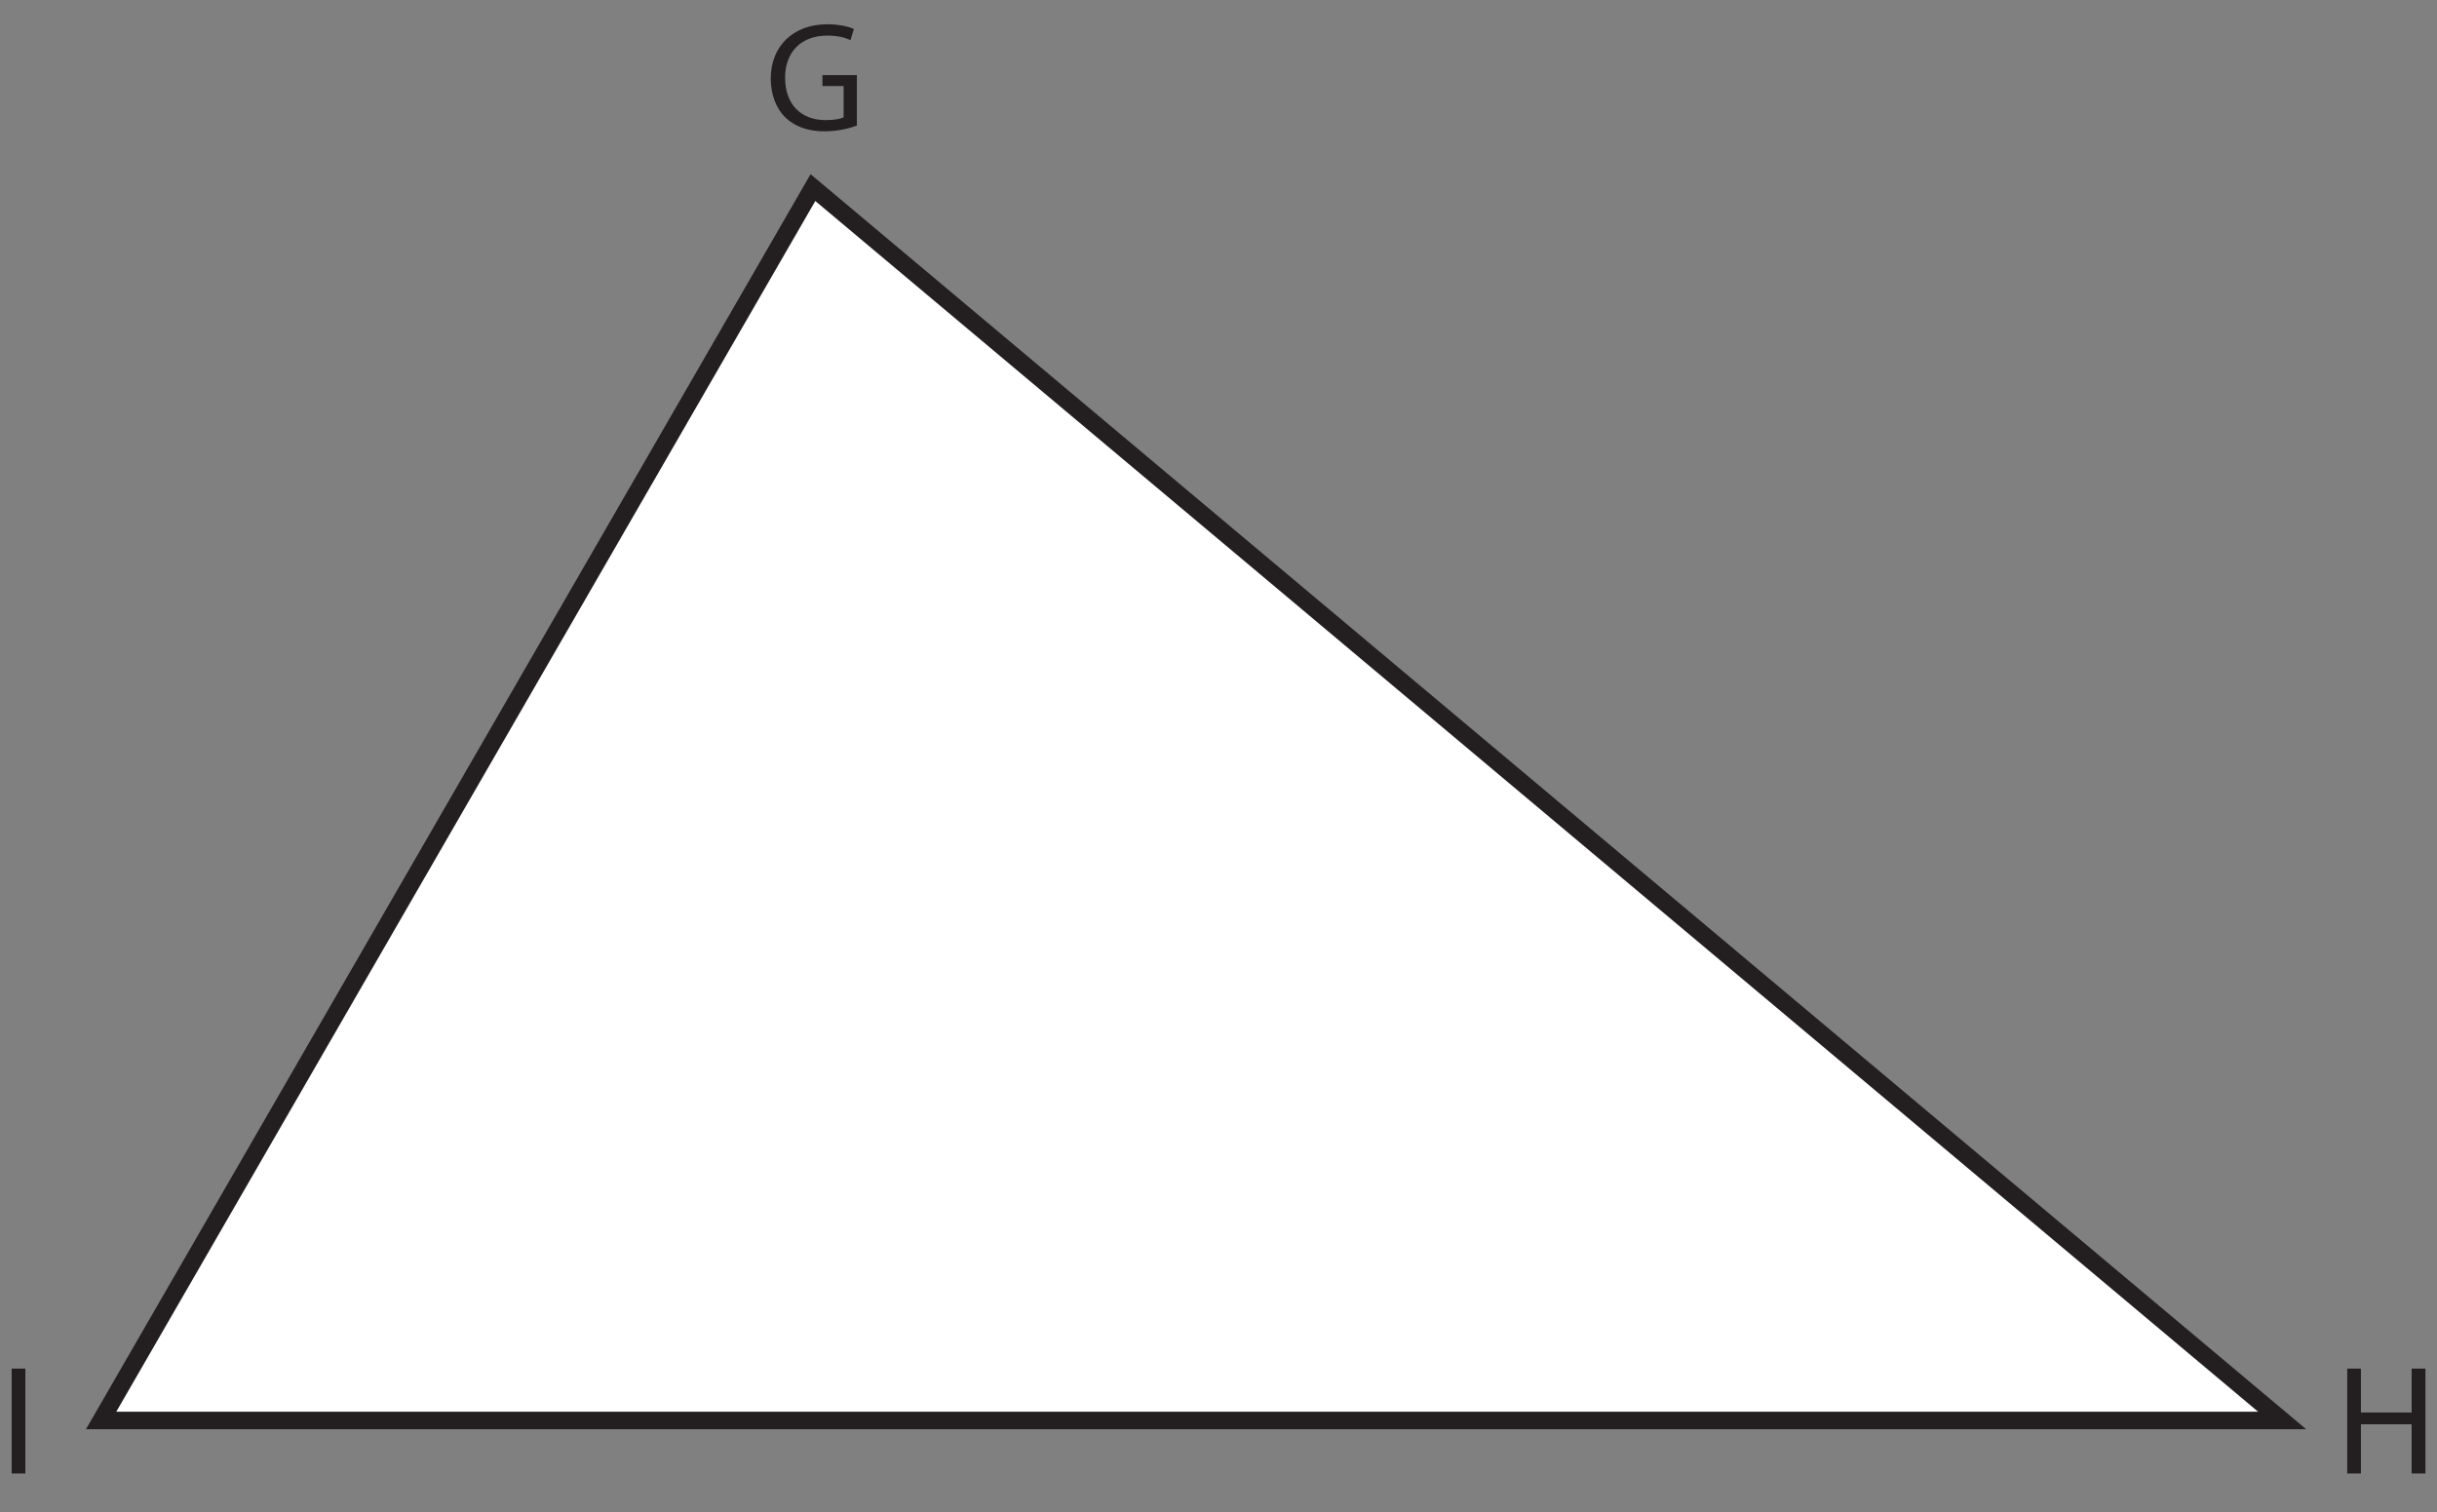
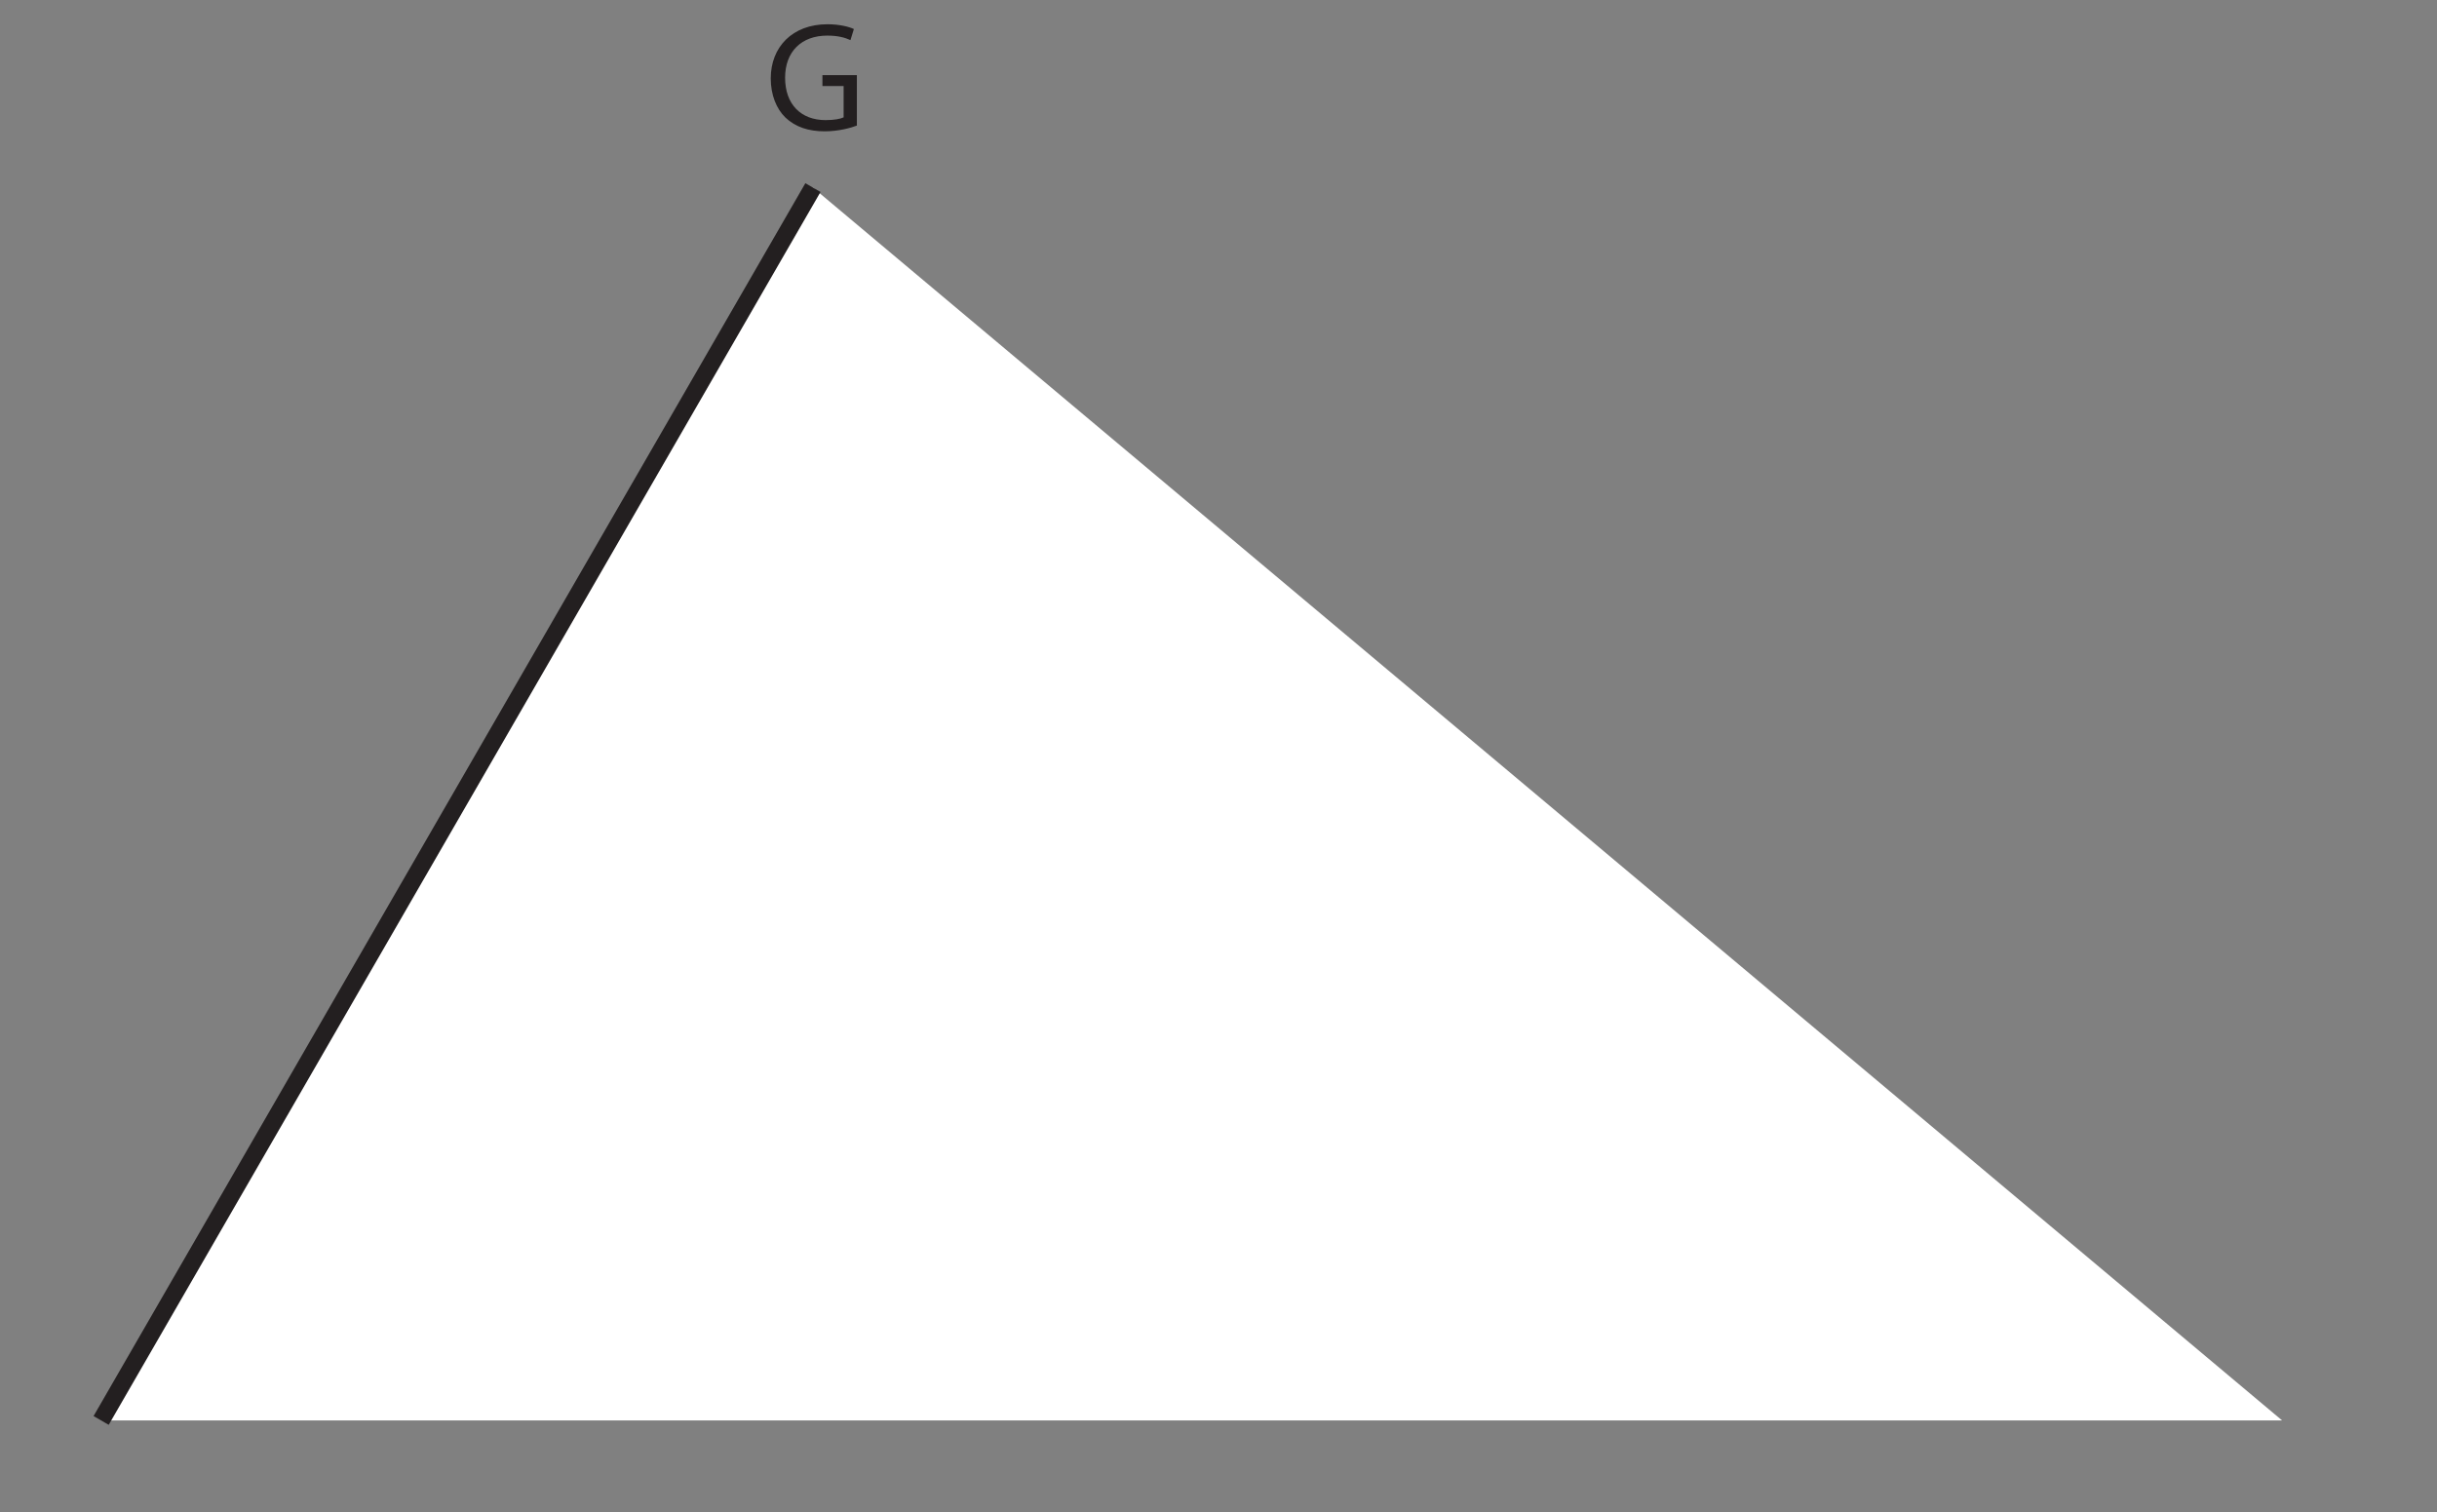
<svg xmlns="http://www.w3.org/2000/svg" xmlns:xlink="http://www.w3.org/1999/xlink" width="278.509pt" height="172.832pt" viewBox="0 0 278.509 172.832" version="1.1">
  <rect x="0" y="0" width="278.509" height="172.832" fill="#808080" stroke="none" />
  <defs>
    <g>
      <symbol overflow="visible" id="glyph0-0">
        <path style="stroke:none;" d="M 0 0 L 8.891 0 L 8.891 -12.453 L 0 -12.453 Z M 4.453 -7.031 L 1.422 -11.562 L 7.469 -11.562 Z M 4.984 -6.219 L 8 -10.75 L 8 -1.688 Z M 1.422 -0.891 L 4.453 -5.422 L 7.469 -0.891 Z M 0.891 -10.75 L 3.906 -6.219 L 0.891 -1.688 Z M 0.891 -10.75 " />
      </symbol>
      <symbol overflow="visible" id="glyph0-1">
        <path style="stroke:none;" d="M 10.484 -6.297 L 6.547 -6.297 L 6.547 -5.047 L 8.969 -5.047 L 8.969 -1.469 C 8.609 -1.297 7.906 -1.156 6.906 -1.156 C 4.094 -1.156 2.281 -2.953 2.281 -6 C 2.281 -9 4.172 -10.812 7.094 -10.812 C 8.297 -10.812 9.109 -10.594 9.75 -10.297 L 10.141 -11.562 C 9.625 -11.812 8.516 -12.109 7.125 -12.109 C 3.109 -12.109 0.641 -9.5 0.641 -5.922 C 0.641 -4.047 1.281 -2.453 2.312 -1.453 C 3.484 -0.344 4.984 0.125 6.797 0.125 C 8.406 0.125 9.797 -0.266 10.484 -0.531 Z M 10.484 -6.297 " />
      </symbol>
      <symbol overflow="visible" id="glyph0-2">
-         <path style="stroke:none;" d="M 1.328 -11.984 L 1.328 0 L 2.891 0 L 2.891 -5.625 L 8.688 -5.625 L 8.688 0 L 10.266 0 L 10.266 -11.984 L 8.688 -11.984 L 8.688 -6.969 L 2.891 -6.969 L 2.891 -11.984 Z M 1.328 -11.984 " />
-       </symbol>
+         </symbol>
      <symbol overflow="visible" id="glyph0-3">
-         <path style="stroke:none;" d="M 1.328 -11.984 L 1.328 0 L 2.891 0 L 2.891 -11.984 Z M 1.328 -11.984 " />
-       </symbol>
+         </symbol>
    </g>
    <clipPath id="clip1">
      <path d="M 0 0 L 278.508 0 L 278.508 172.832 L 0 172.832 Z M 0 0 " />
    </clipPath>
  </defs>
  <g id="surface1">
    <g style="fill:rgb(13.73%,12.16%,12.549%);fill-opacity:1;">
      <use xlink:href="#glyph0-1" x="87.443" y="14.881" />
    </g>
    <g style="fill:rgb(13.73%,12.16%,12.549%);fill-opacity:1;">
      <use xlink:href="#glyph0-2" x="266.922" y="168.385" />
    </g>
    <g style="fill:rgb(13.73%,12.16%,12.549%);fill-opacity:1;">
      <use xlink:href="#glyph0-3" x="0.006" y="168.385" />
    </g>
    <path style=" stroke:none;fill-rule:nonzero;fill:rgb(100%,100%,100%);fill-opacity:1;" d="M 11.559 162.324 L 92.906 21.438 L 260.809 162.324 Z M 11.559 162.324 " />
    <g clip-path="url(#clip1)" clip-rule="nonzero">
-       <path style="fill:none;stroke-width:2;stroke-linecap:butt;stroke-linejoin:miter;stroke:rgb(13.73%,12.16%,12.549%);stroke-opacity:1;stroke-miterlimit:10;" d="M -0.002 0.002 L 81.346 140.889 L 249.248 0.002 Z M -0.002 0.002 " transform="matrix(1,0,0,-1,11.56,162.326)" />
+       <path style="fill:none;stroke-width:2;stroke-linecap:butt;stroke-linejoin:miter;stroke:rgb(13.73%,12.16%,12.549%);stroke-opacity:1;stroke-miterlimit:10;" d="M -0.002 0.002 L 81.346 140.889 Z M -0.002 0.002 " transform="matrix(1,0,0,-1,11.56,162.326)" />
    </g>
  </g>
</svg>